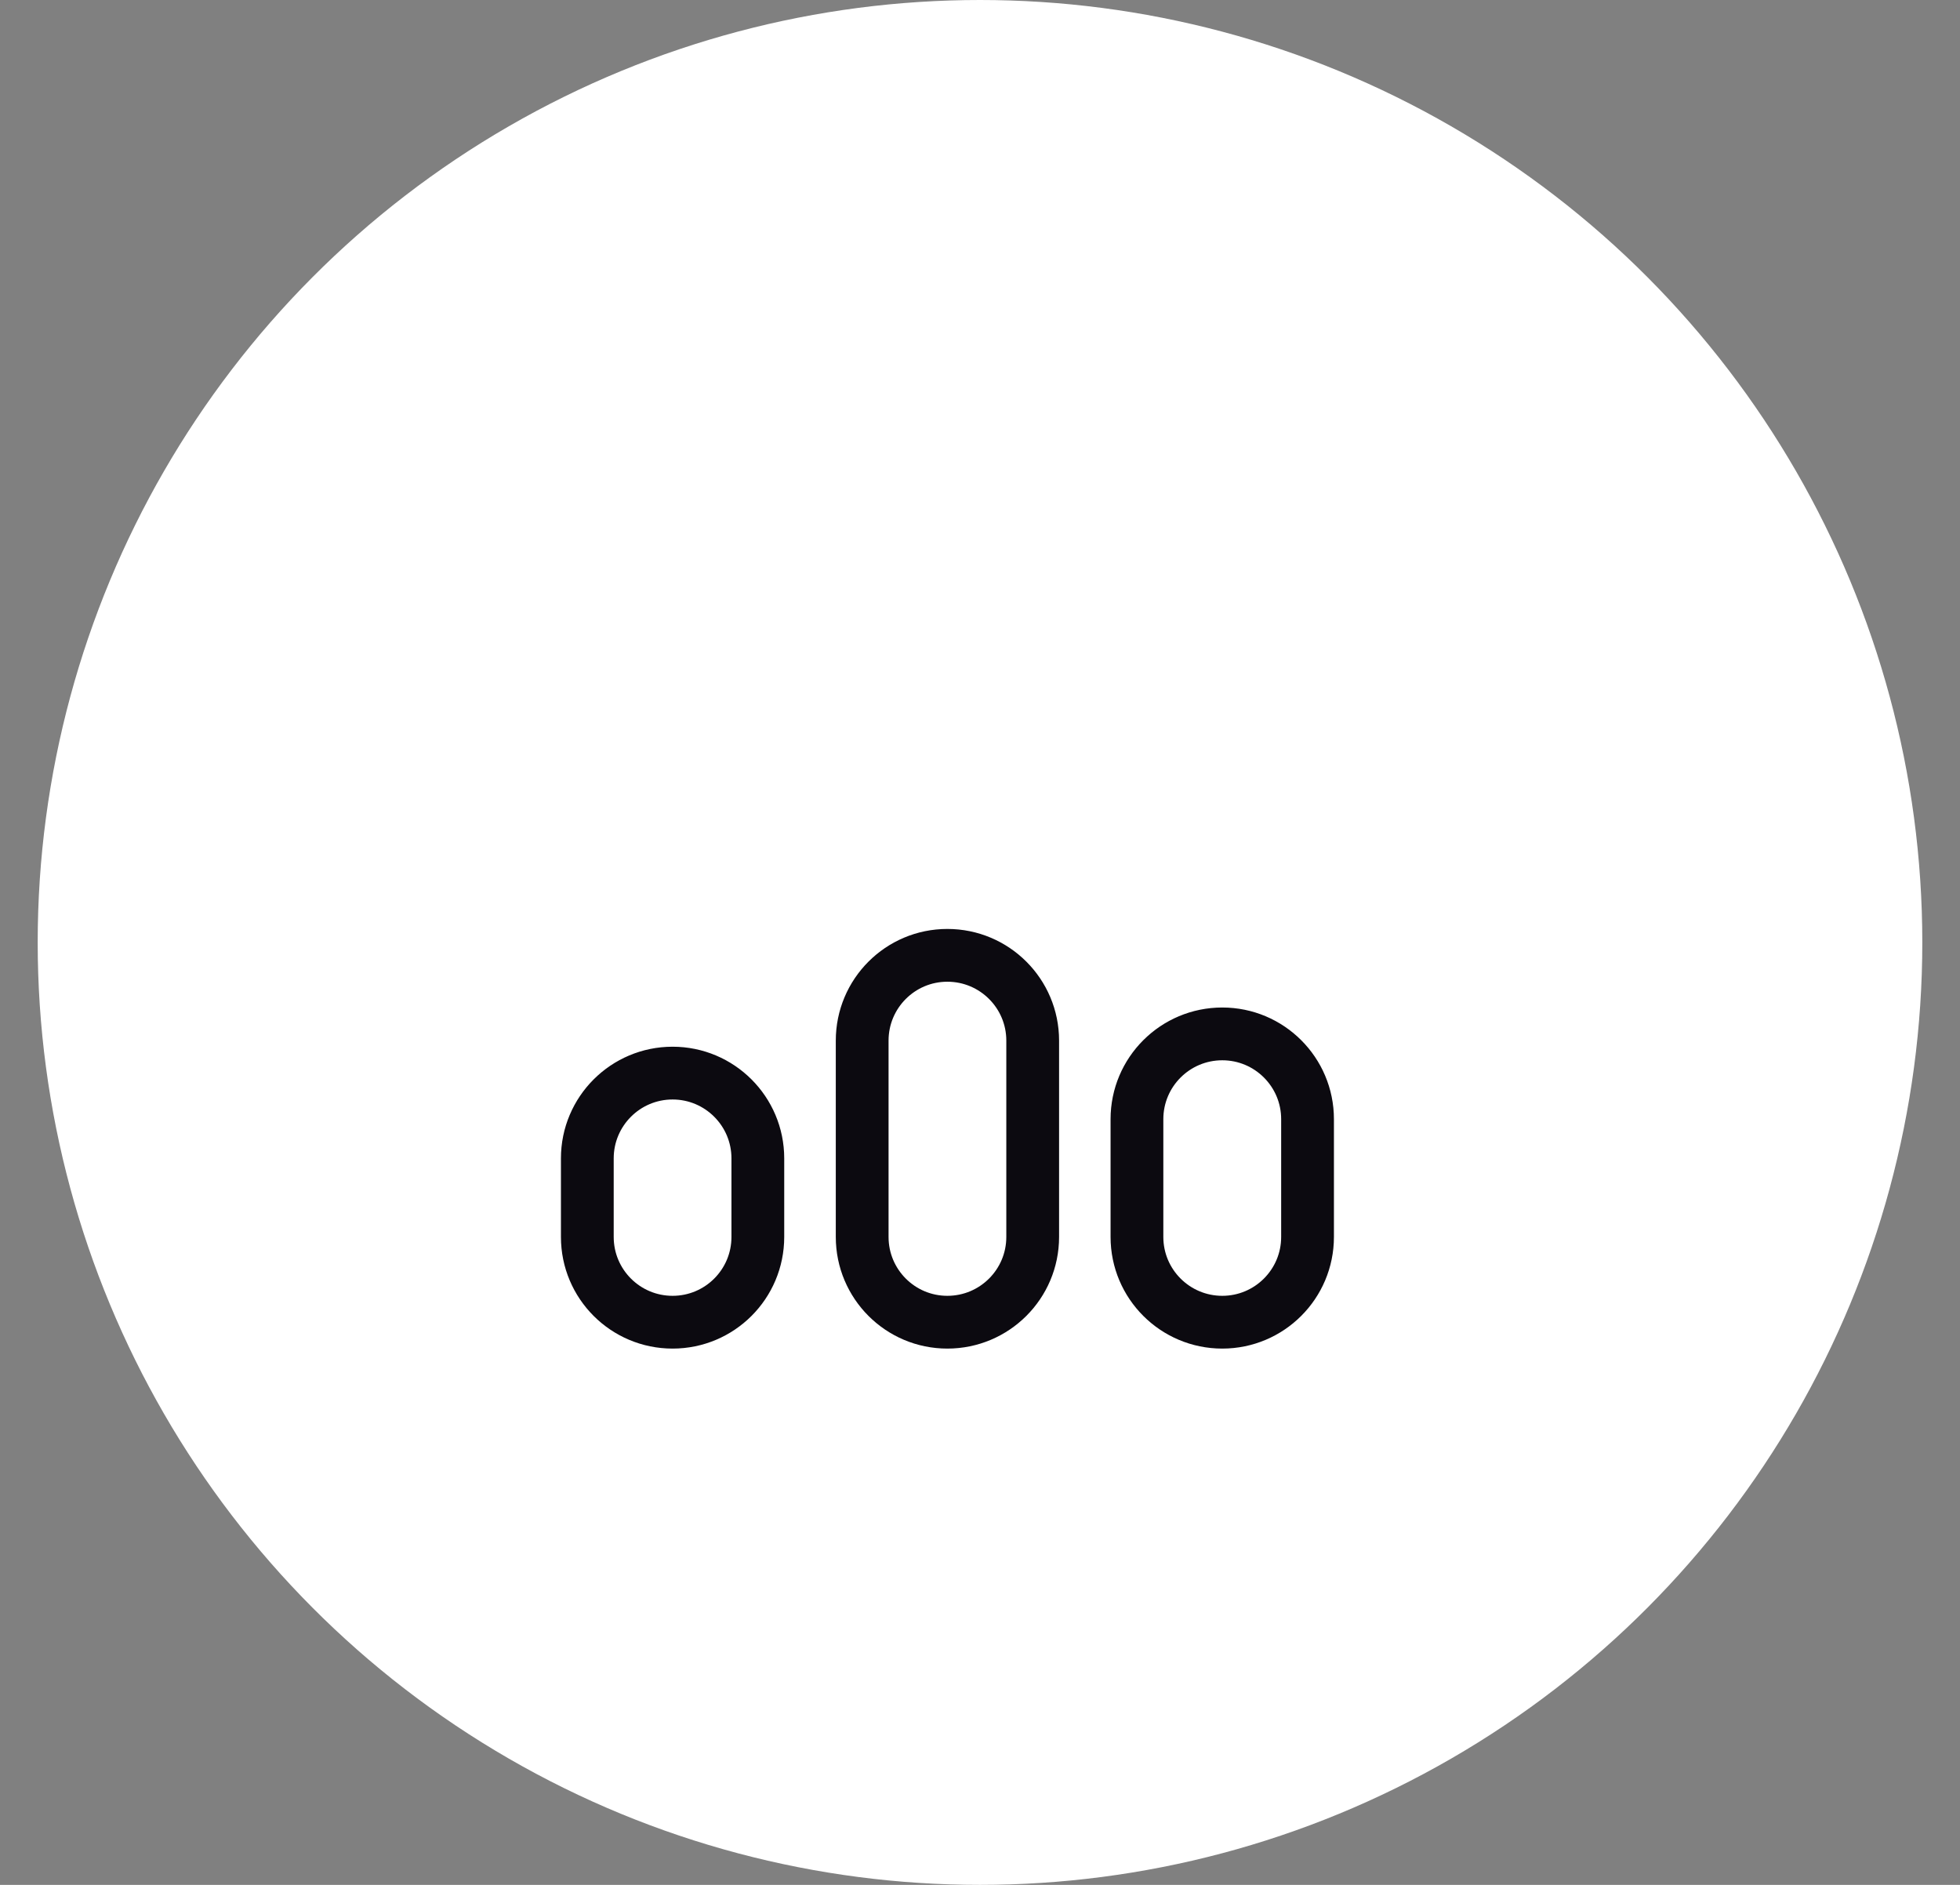
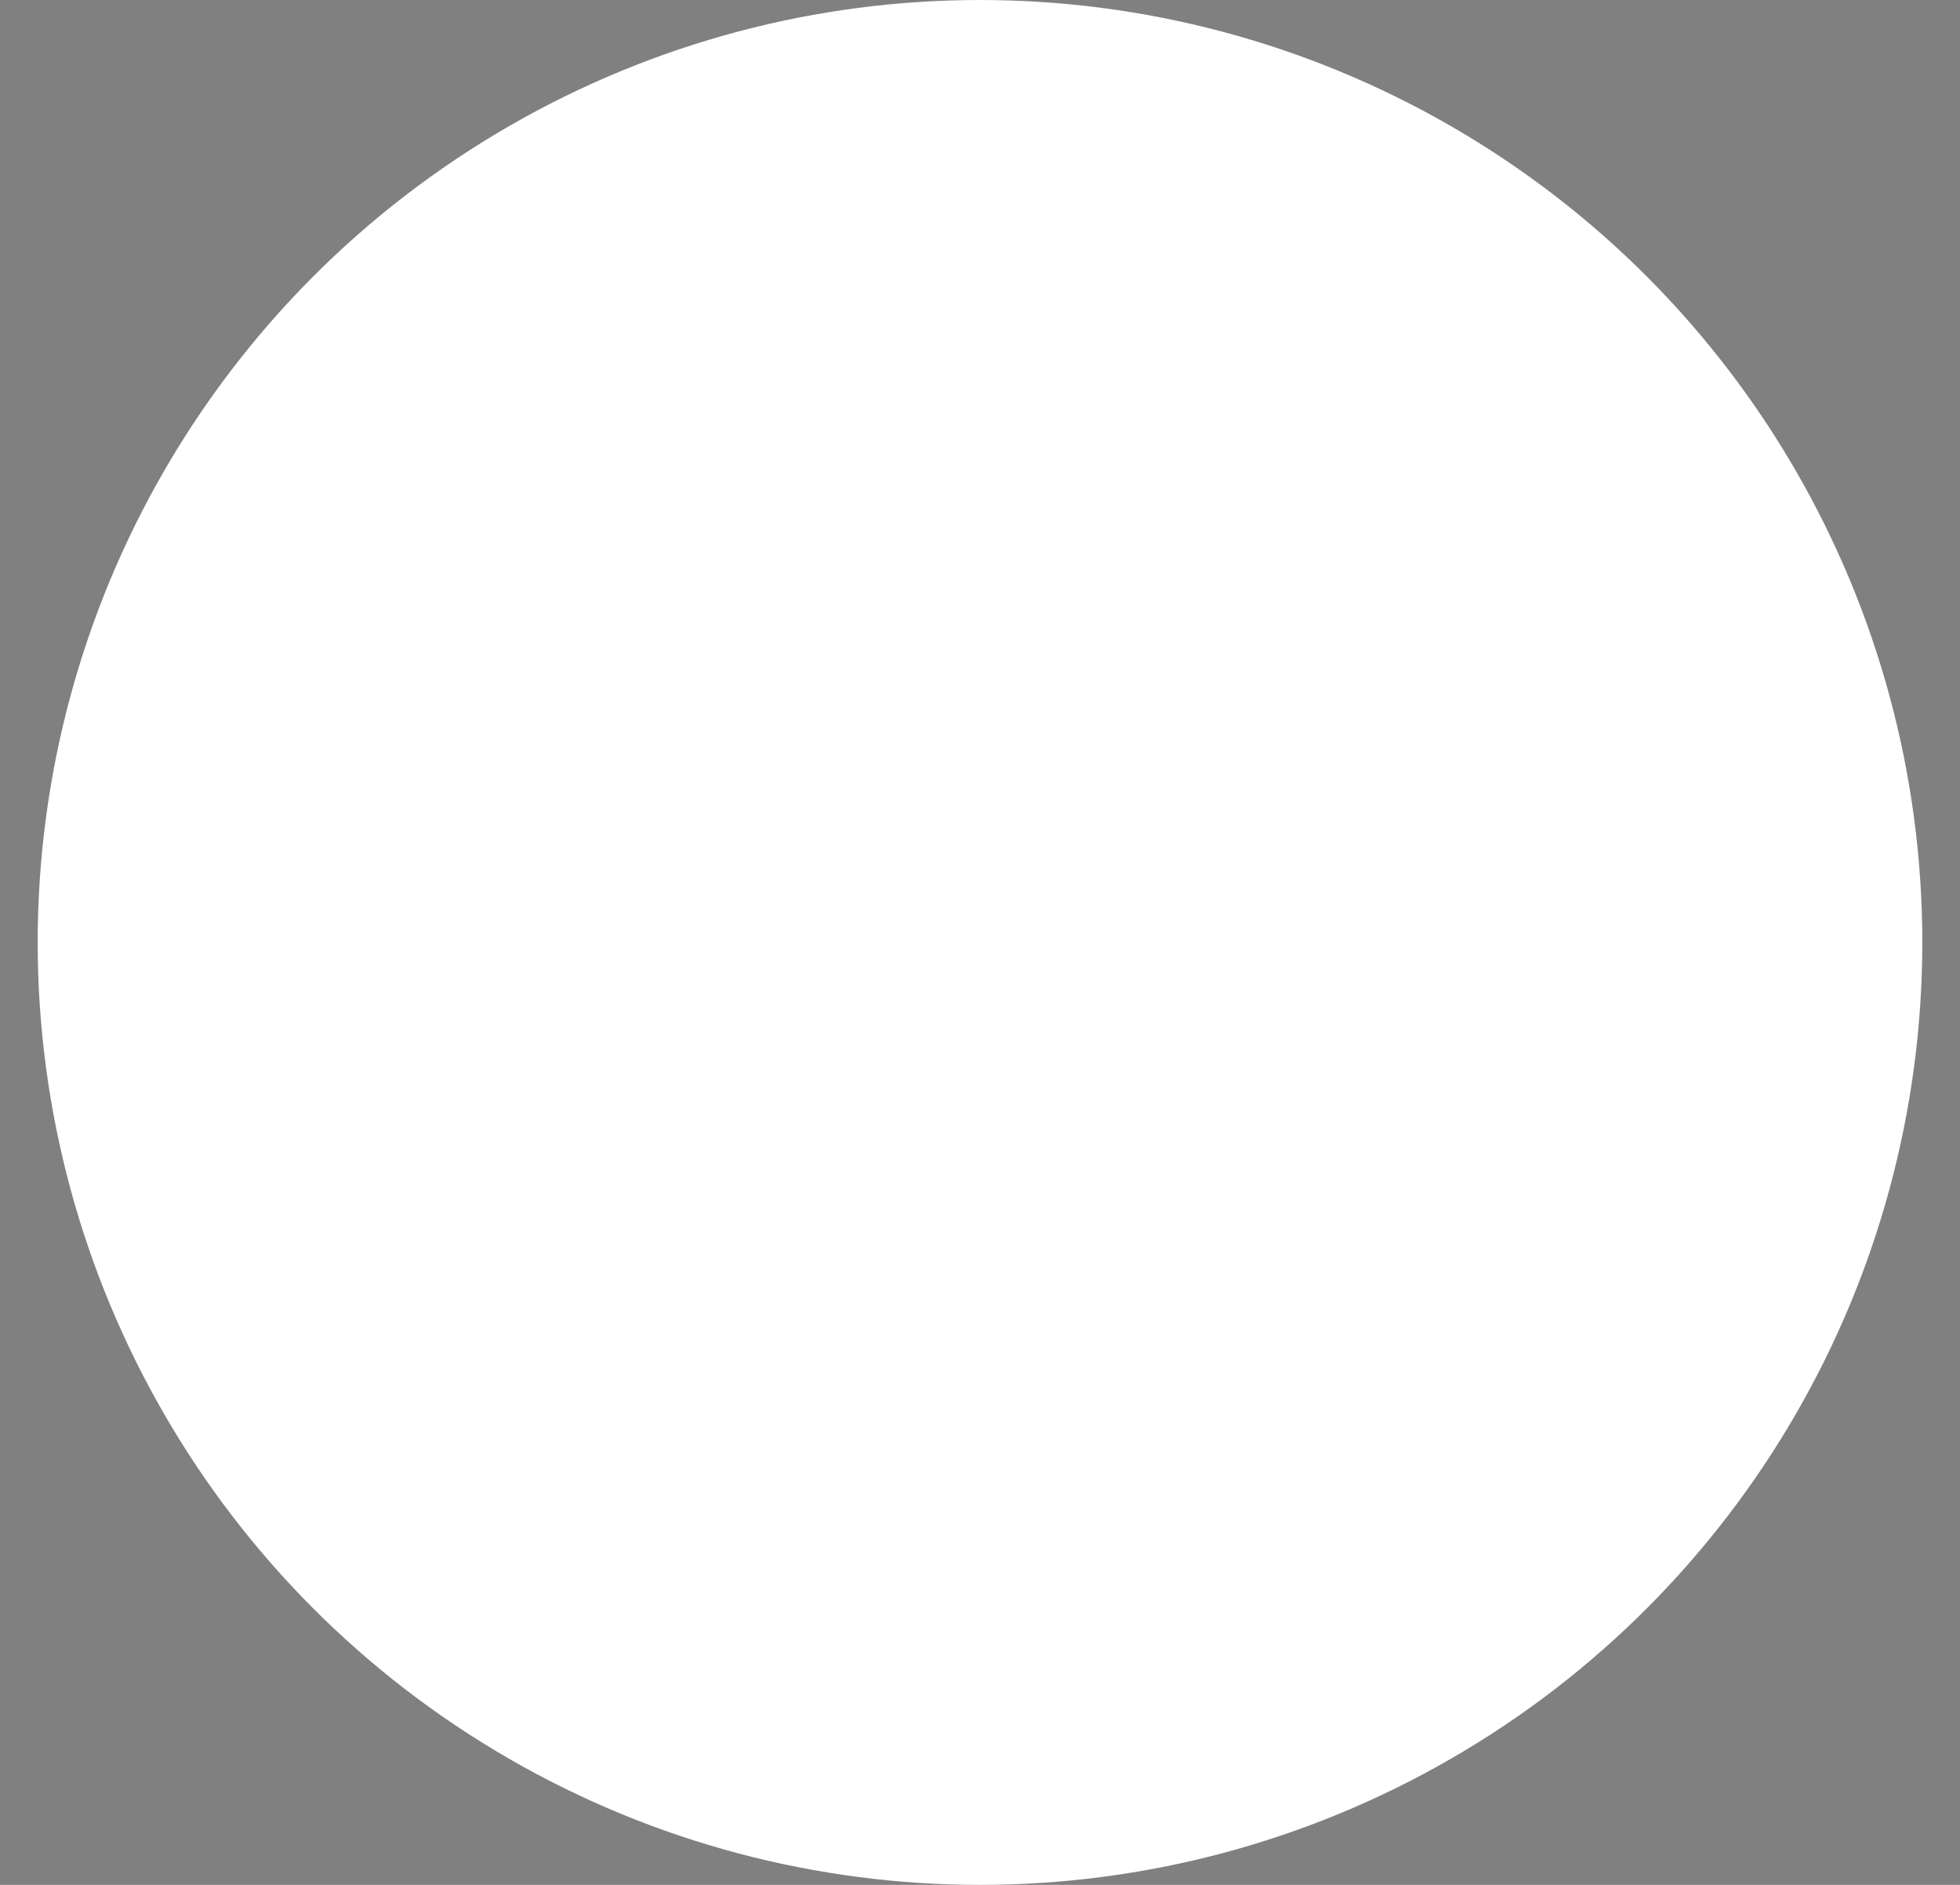
<svg xmlns="http://www.w3.org/2000/svg" width="26" height="25" viewBox="0 0 26 25" fill="none">
  <rect x="0" y="0" width="26" height="25" fill="#808080" stroke="none" />
  <circle cx="13" cy="12.5" r="12.5" fill="white" />
-   <path d="M8.922 14.233C9.547 14.233 10.053 14.74 10.053 15.364V16.406C10.053 17.031 9.547 17.537 8.922 17.537C8.297 17.537 7.791 17.031 7.791 16.406V15.364C7.791 14.74 8.297 14.233 8.922 14.233ZM12.567 12.671C13.192 12.671 13.699 13.177 13.699 13.802V16.406C13.699 17.031 13.192 17.537 12.567 17.537C11.943 17.537 11.437 17.031 11.437 16.406V13.802C11.437 13.177 11.943 12.671 12.567 12.671ZM16.214 13.713C16.838 13.713 17.345 14.219 17.345 14.844V16.406C17.345 17.031 16.838 17.537 16.214 17.537C15.589 17.537 15.082 17.031 15.082 16.406V14.844C15.082 14.219 15.589 13.713 16.214 13.713Z" stroke="#0C0A10" stroke-width="0.7" stroke-linecap="round" stroke-linejoin="round" />
</svg>